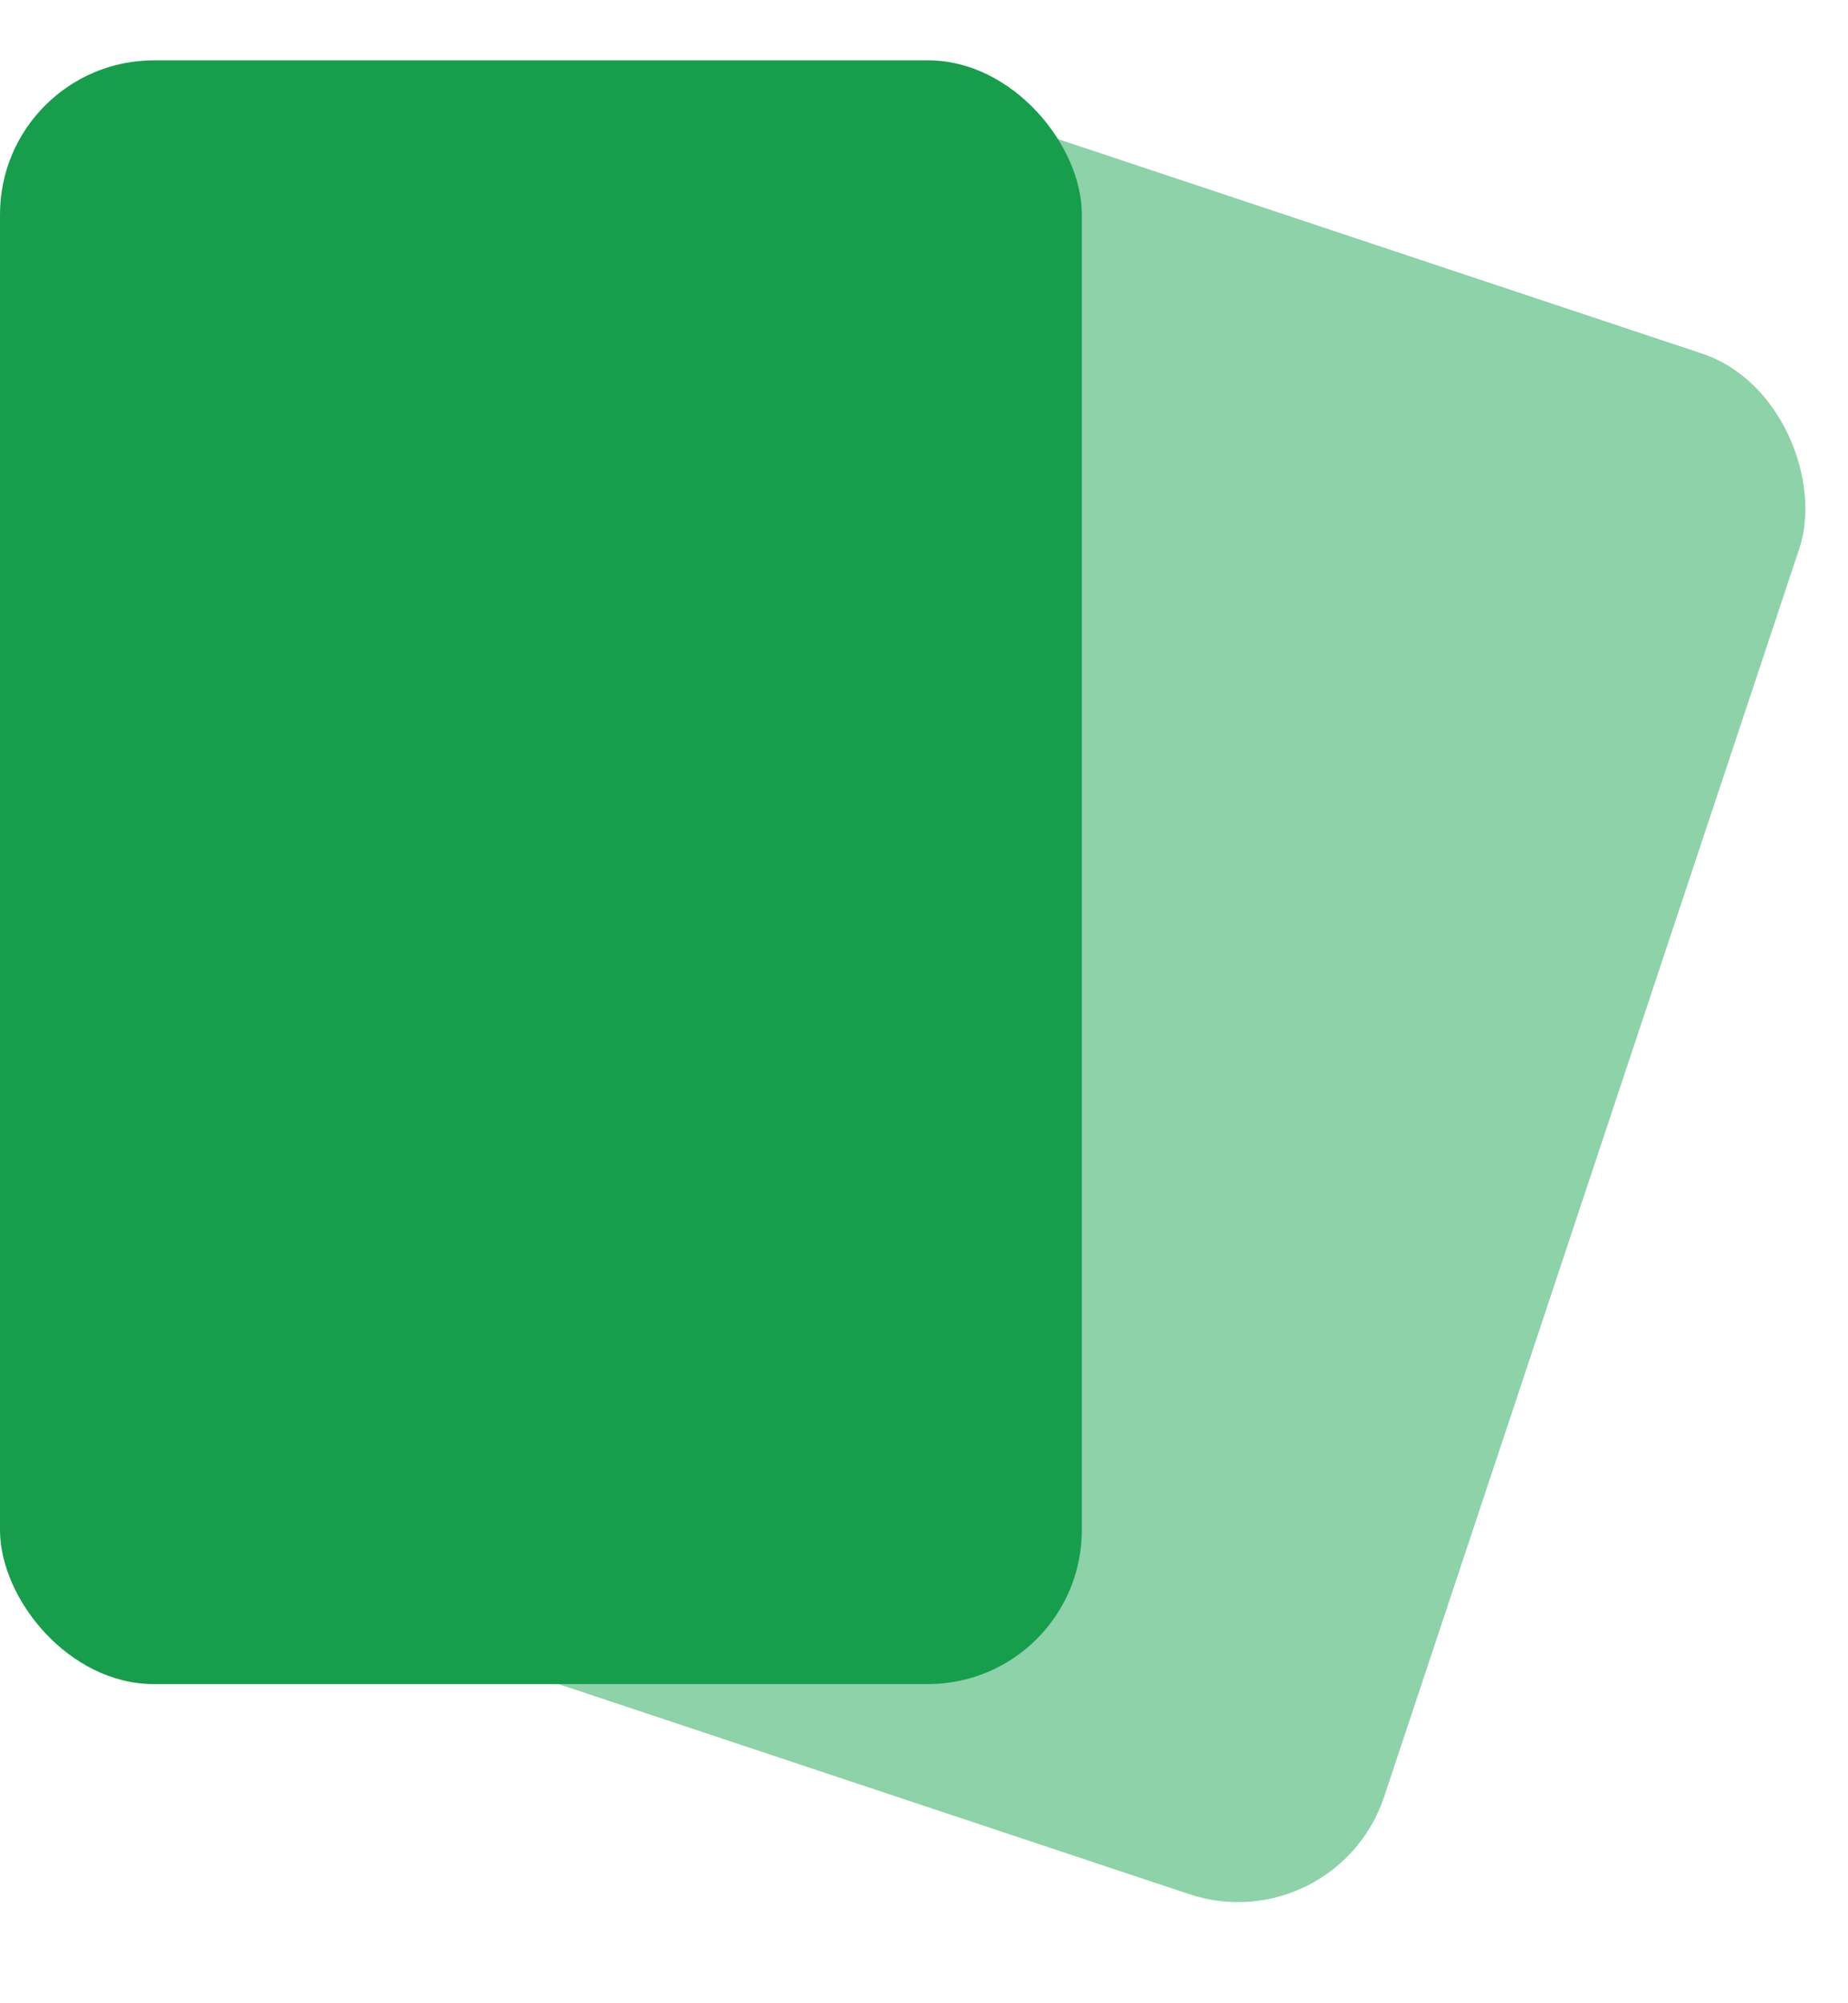
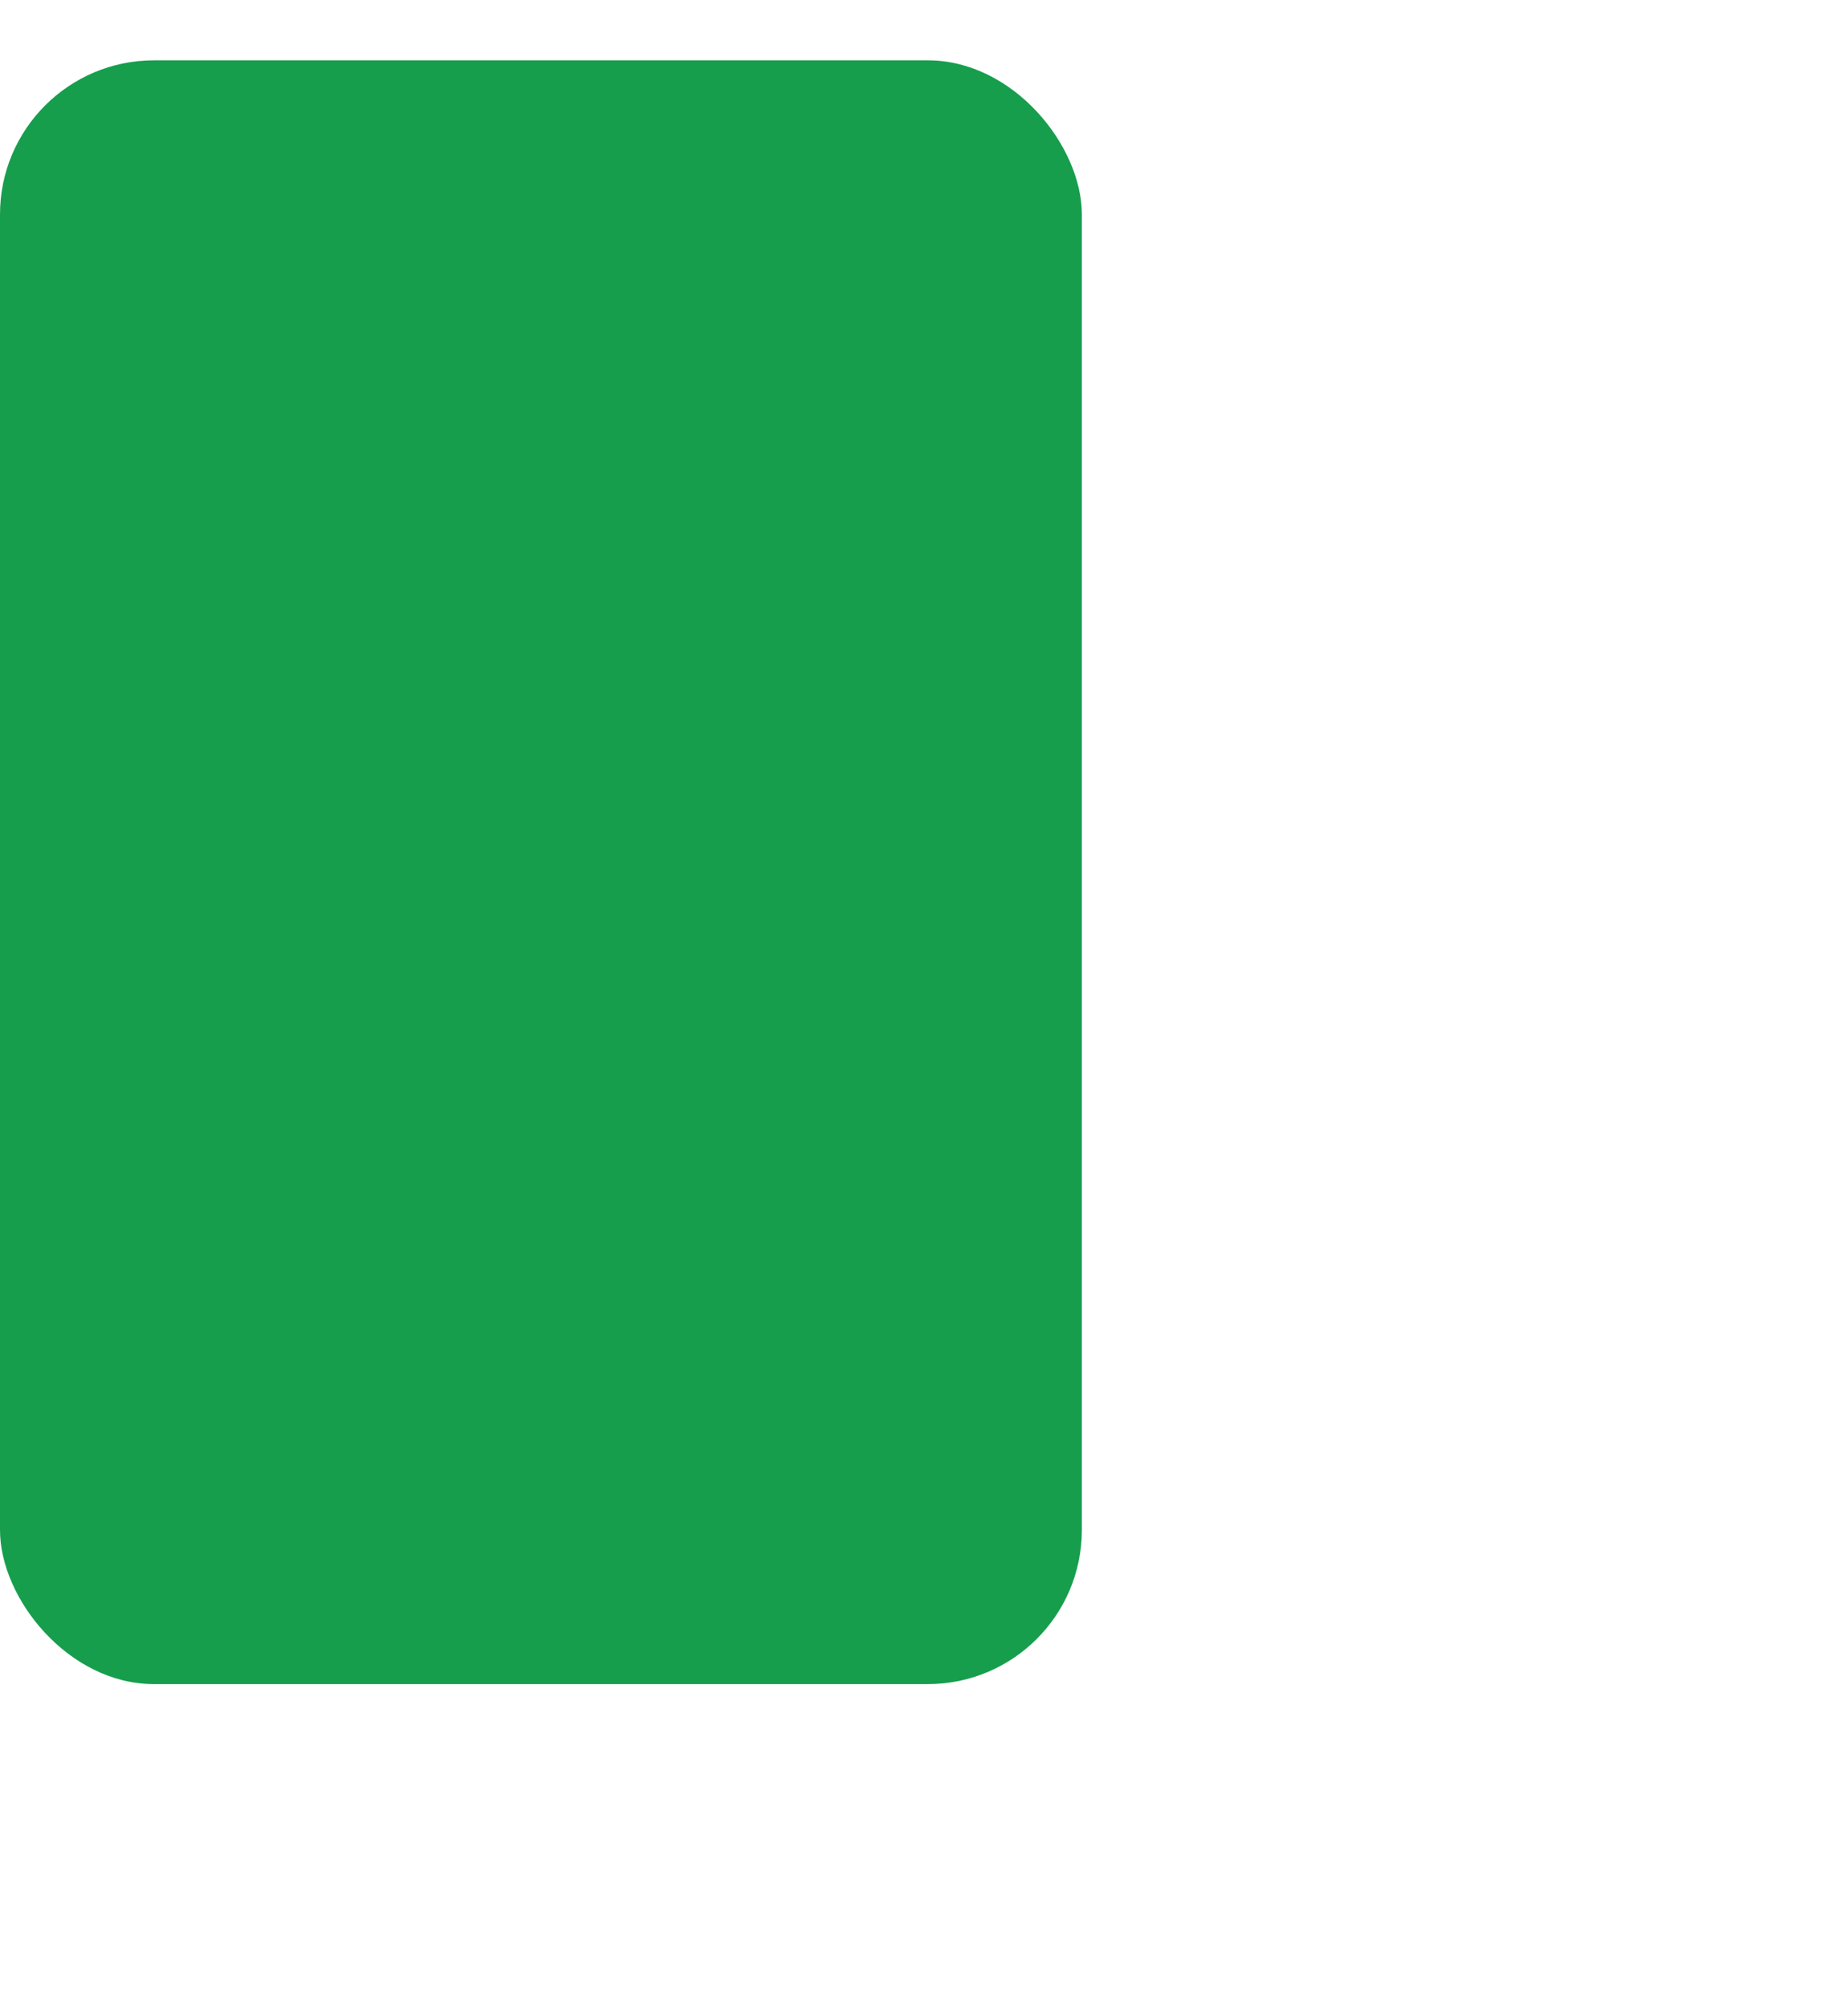
<svg xmlns="http://www.w3.org/2000/svg" width="24" height="26" viewBox="0 0 24 26" fill="none">
  <g id="Group 18357">
-     <rect id="Rectangle 4252" x="10.669" y="0.783" width="14.05" height="21.075" rx="2" transform="rotate(18.409 10.669 0.783)" fill="#8DD2A9" />
    <rect id="Rectangle 4251" y="0.783" width="14.05" height="21.075" rx="2" fill="#169E4D" />
  </g>
</svg>